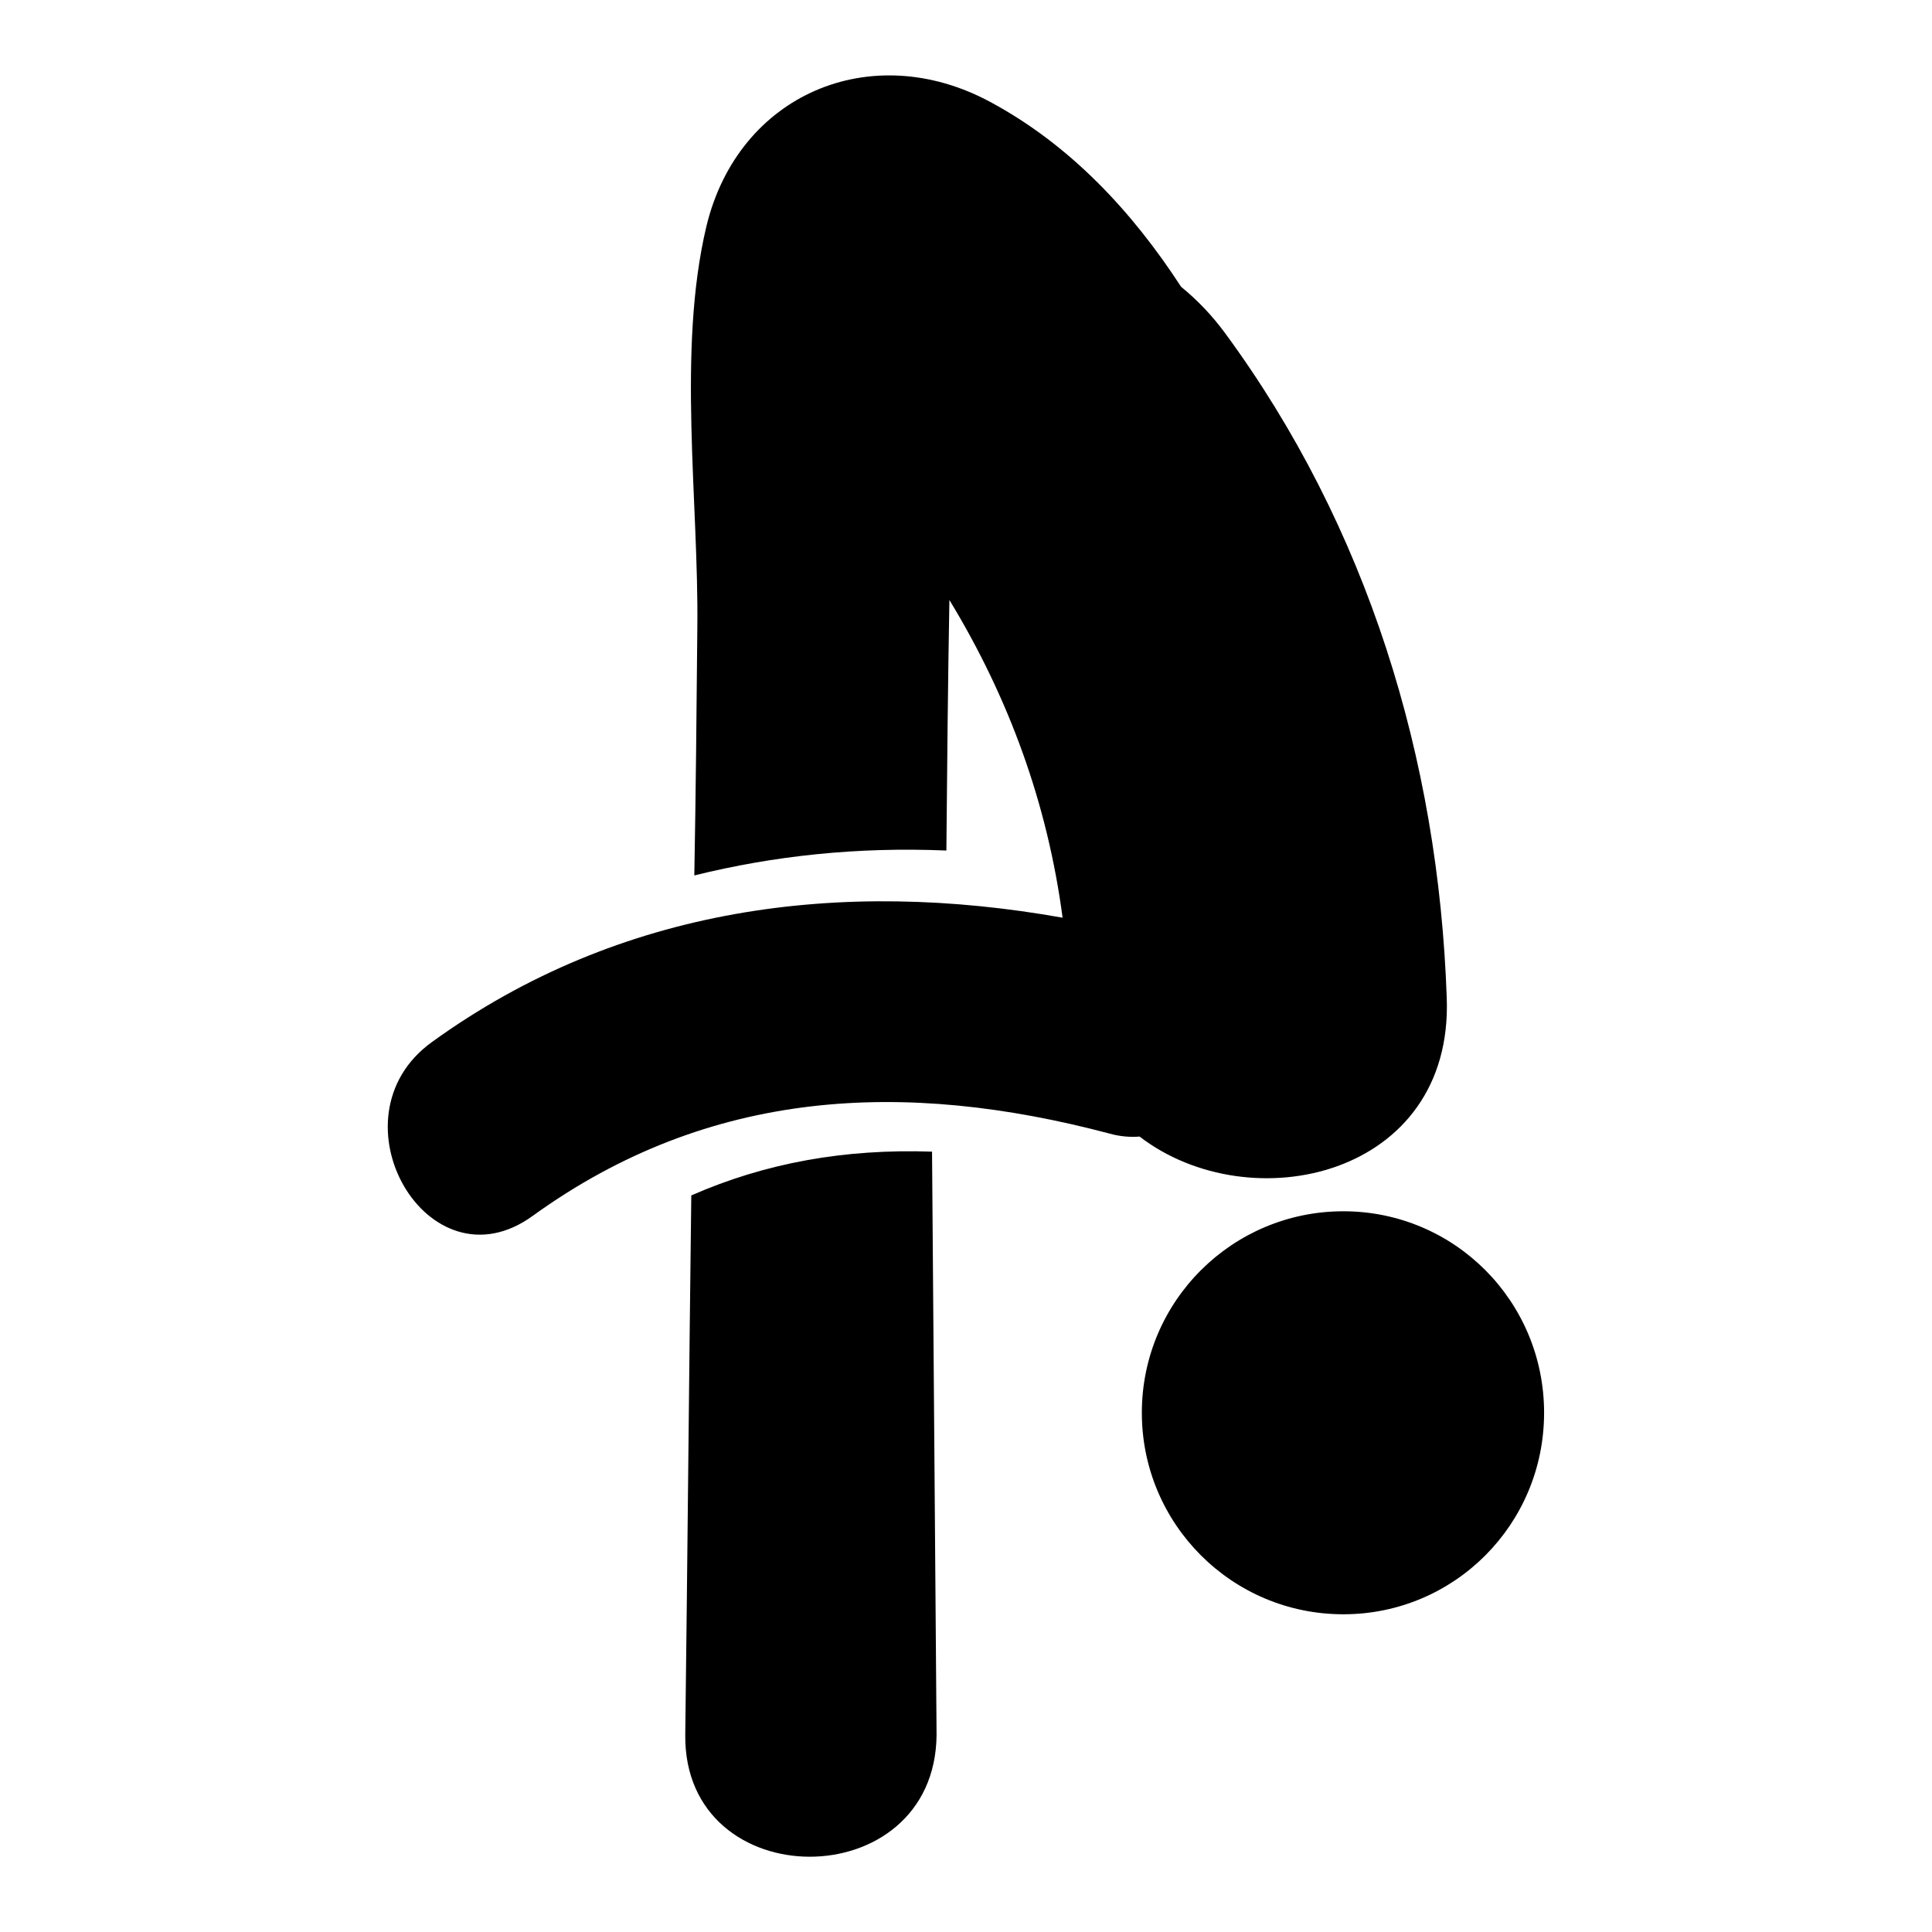
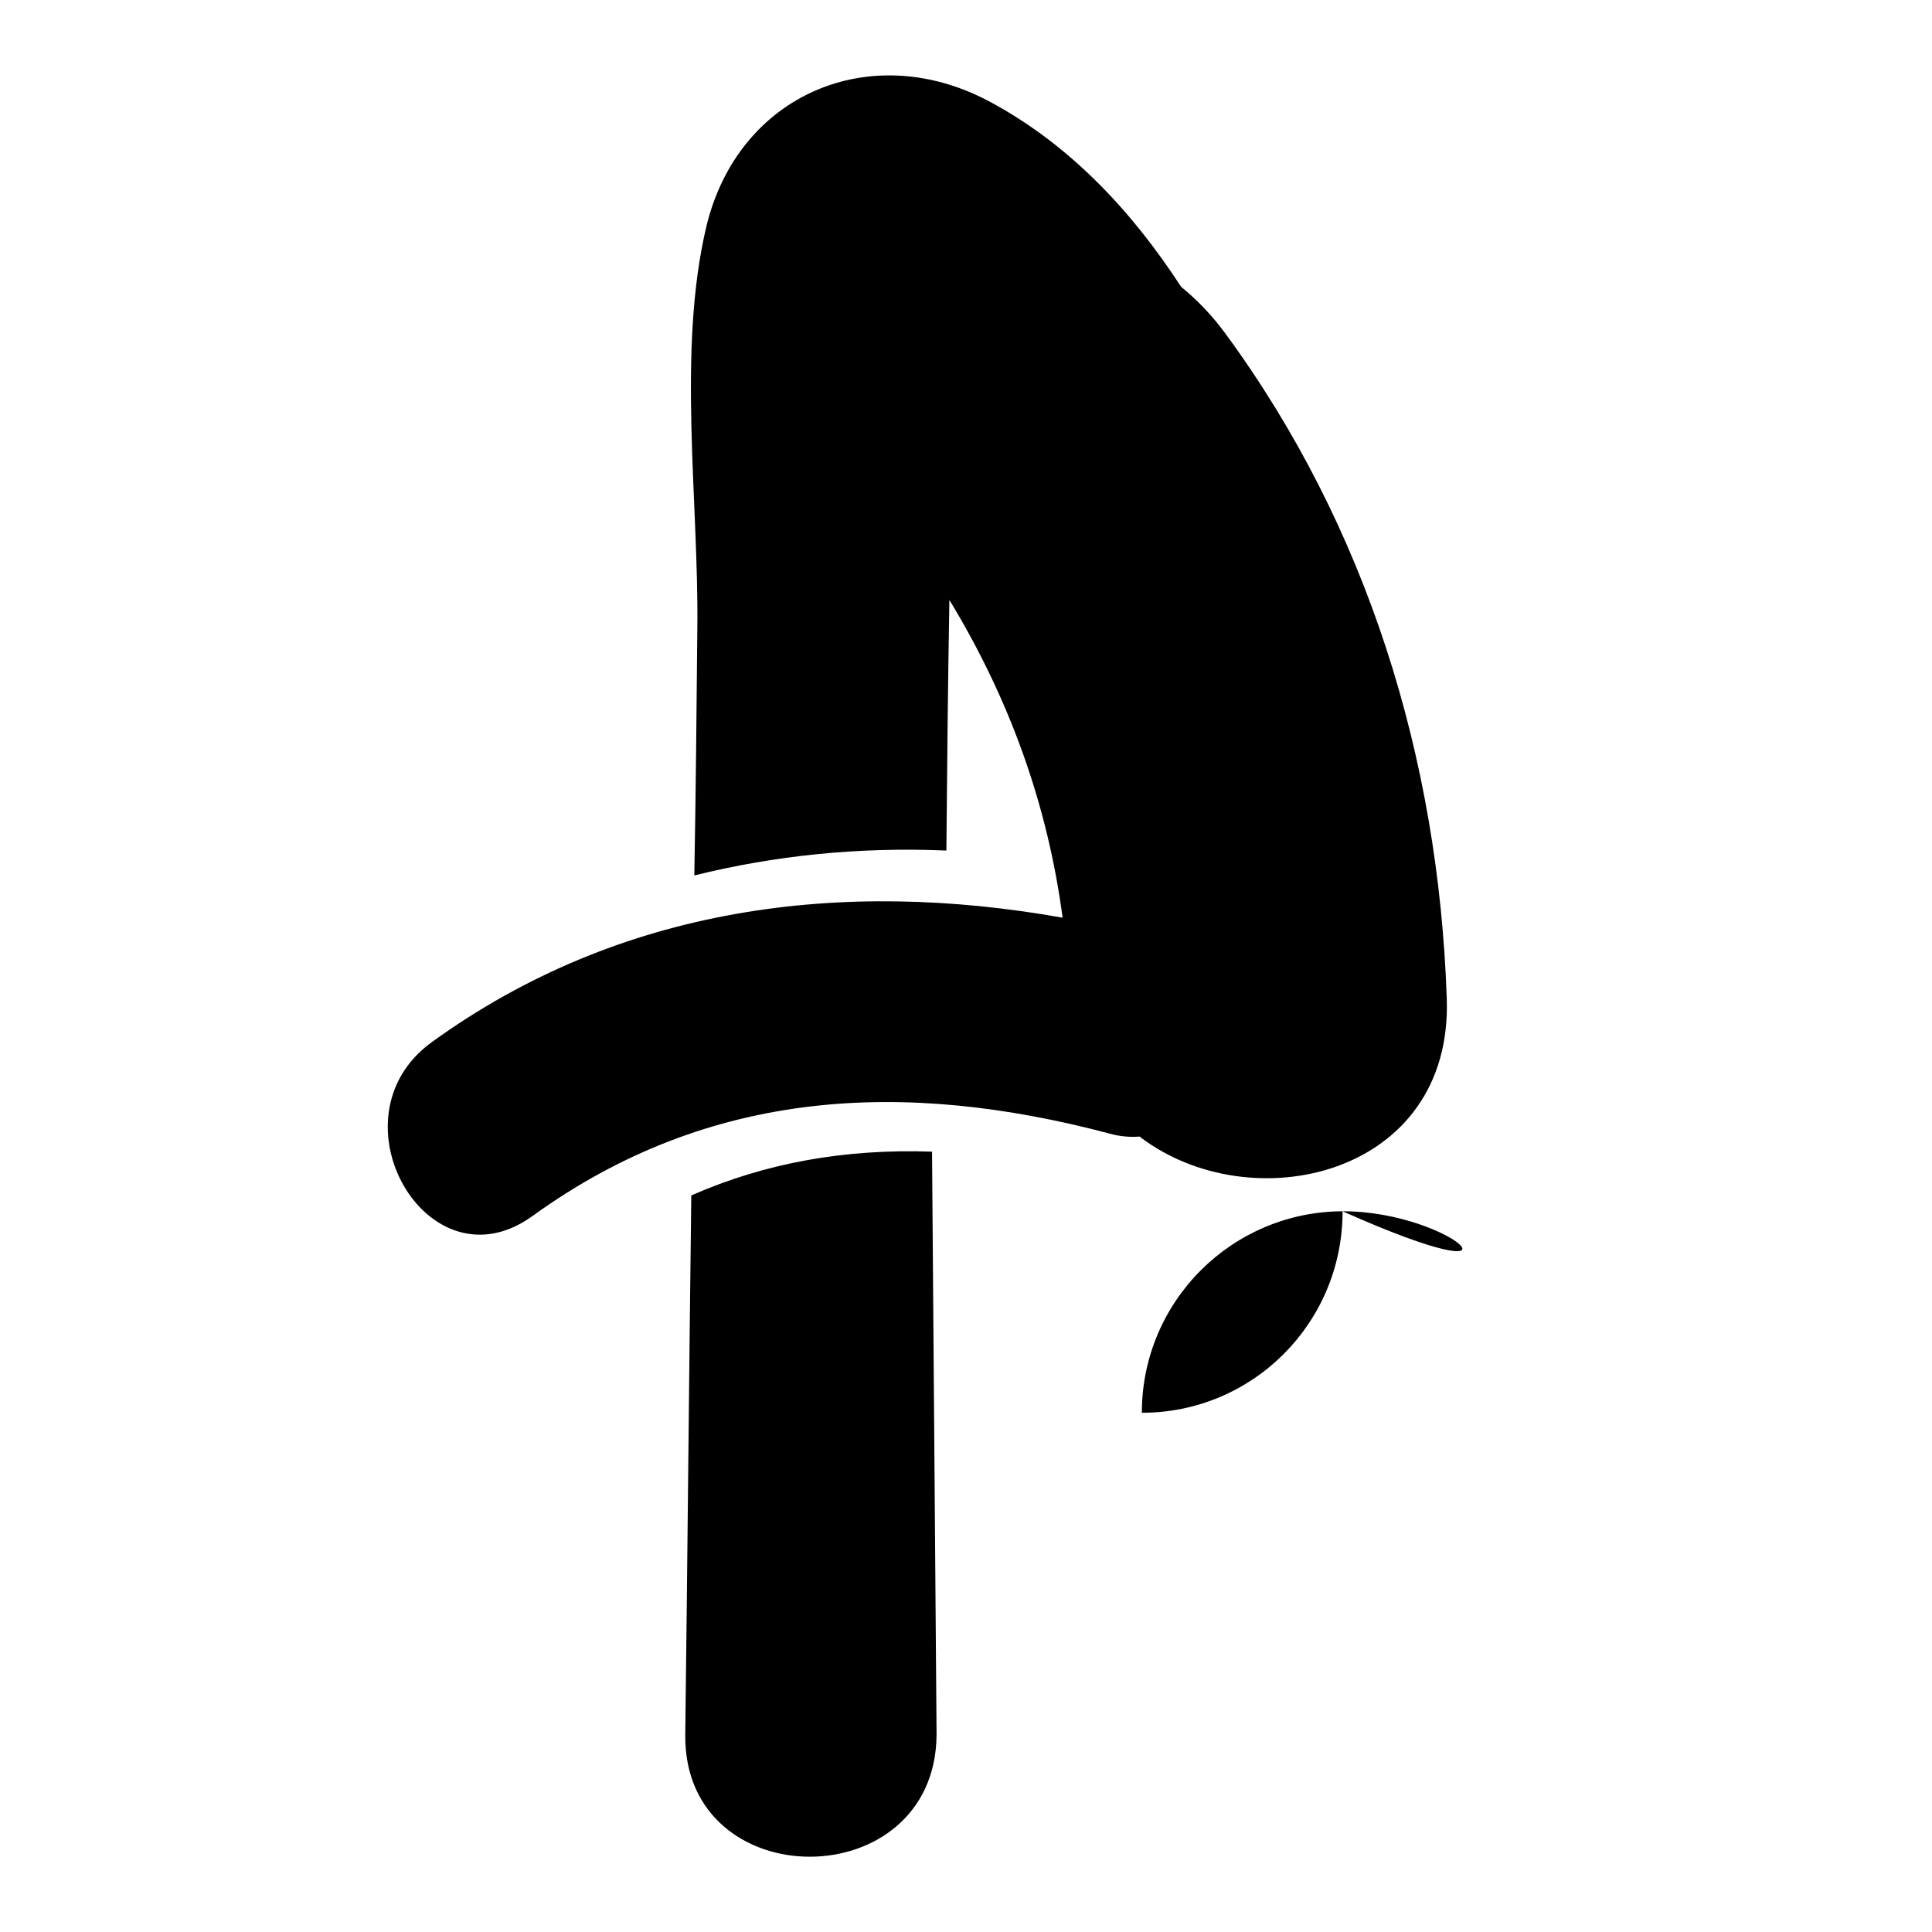
<svg xmlns="http://www.w3.org/2000/svg" version="1.1" x="0px" y="0px" viewBox="0 0 256 256" enable-background="new 0 0 256 256" xml:space="preserve">
  <g>
-     <path fill="#000000" d="M191.7,132.2c-1.1-31.7-10.5-62.4-29.4-88.1c-1.7-2.3-3.6-4.3-5.8-6.1c-6.5-10-14.7-18.8-25.3-24.5 C115.4,5,97.8,12.5,93.6,30c-3.9,16.4-1,36.5-1.2,53.2c-0.1,10.9-0.2,21.9-0.4,32.8c10.5-2.6,21.6-3.8,33.4-3.3 c0.1-11.1,0.2-22.1,0.4-33.2c7.9,13,13,27,15,42.1c-29.2-5.2-58.6-1.6-83.6,16.5c-13.8,10-0.5,33.1,13.4,23 C94,144.2,119.8,143,147,150.2c1.4,0.4,2.8,0.5,4,0.4C165.7,161.9,192.6,155.9,191.7,132.2z M91.6,158.4 c-0.3,23.8-0.5,47.7-0.8,71.5c-0.2,21.5,33.1,21.5,33.3,0l-0.6-77.3C111.9,152.2,101.4,154.1,91.6,158.4z M178,160.5 c-14.7,0-26.7,11.9-26.7,26.7c0,14.7,11.9,26.7,26.7,26.7c14.7,0,26.6-11.9,26.6-26.7C204.6,172.4,192.7,160.5,178,160.5z" />
+     <path fill="#000000" d="M191.7,132.2c-1.1-31.7-10.5-62.4-29.4-88.1c-1.7-2.3-3.6-4.3-5.8-6.1c-6.5-10-14.7-18.8-25.3-24.5 C115.4,5,97.8,12.5,93.6,30c-3.9,16.4-1,36.5-1.2,53.2c-0.1,10.9-0.2,21.9-0.4,32.8c10.5-2.6,21.6-3.8,33.4-3.3 c0.1-11.1,0.2-22.1,0.4-33.2c7.9,13,13,27,15,42.1c-29.2-5.2-58.6-1.6-83.6,16.5c-13.8,10-0.5,33.1,13.4,23 C94,144.2,119.8,143,147,150.2c1.4,0.4,2.8,0.5,4,0.4C165.7,161.9,192.6,155.9,191.7,132.2z M91.6,158.4 c-0.3,23.8-0.5,47.7-0.8,71.5c-0.2,21.5,33.1,21.5,33.3,0l-0.6-77.3C111.9,152.2,101.4,154.1,91.6,158.4z M178,160.5 c-14.7,0-26.7,11.9-26.7,26.7c14.7,0,26.6-11.9,26.6-26.7C204.6,172.4,192.7,160.5,178,160.5z" />
  </g>
</svg>